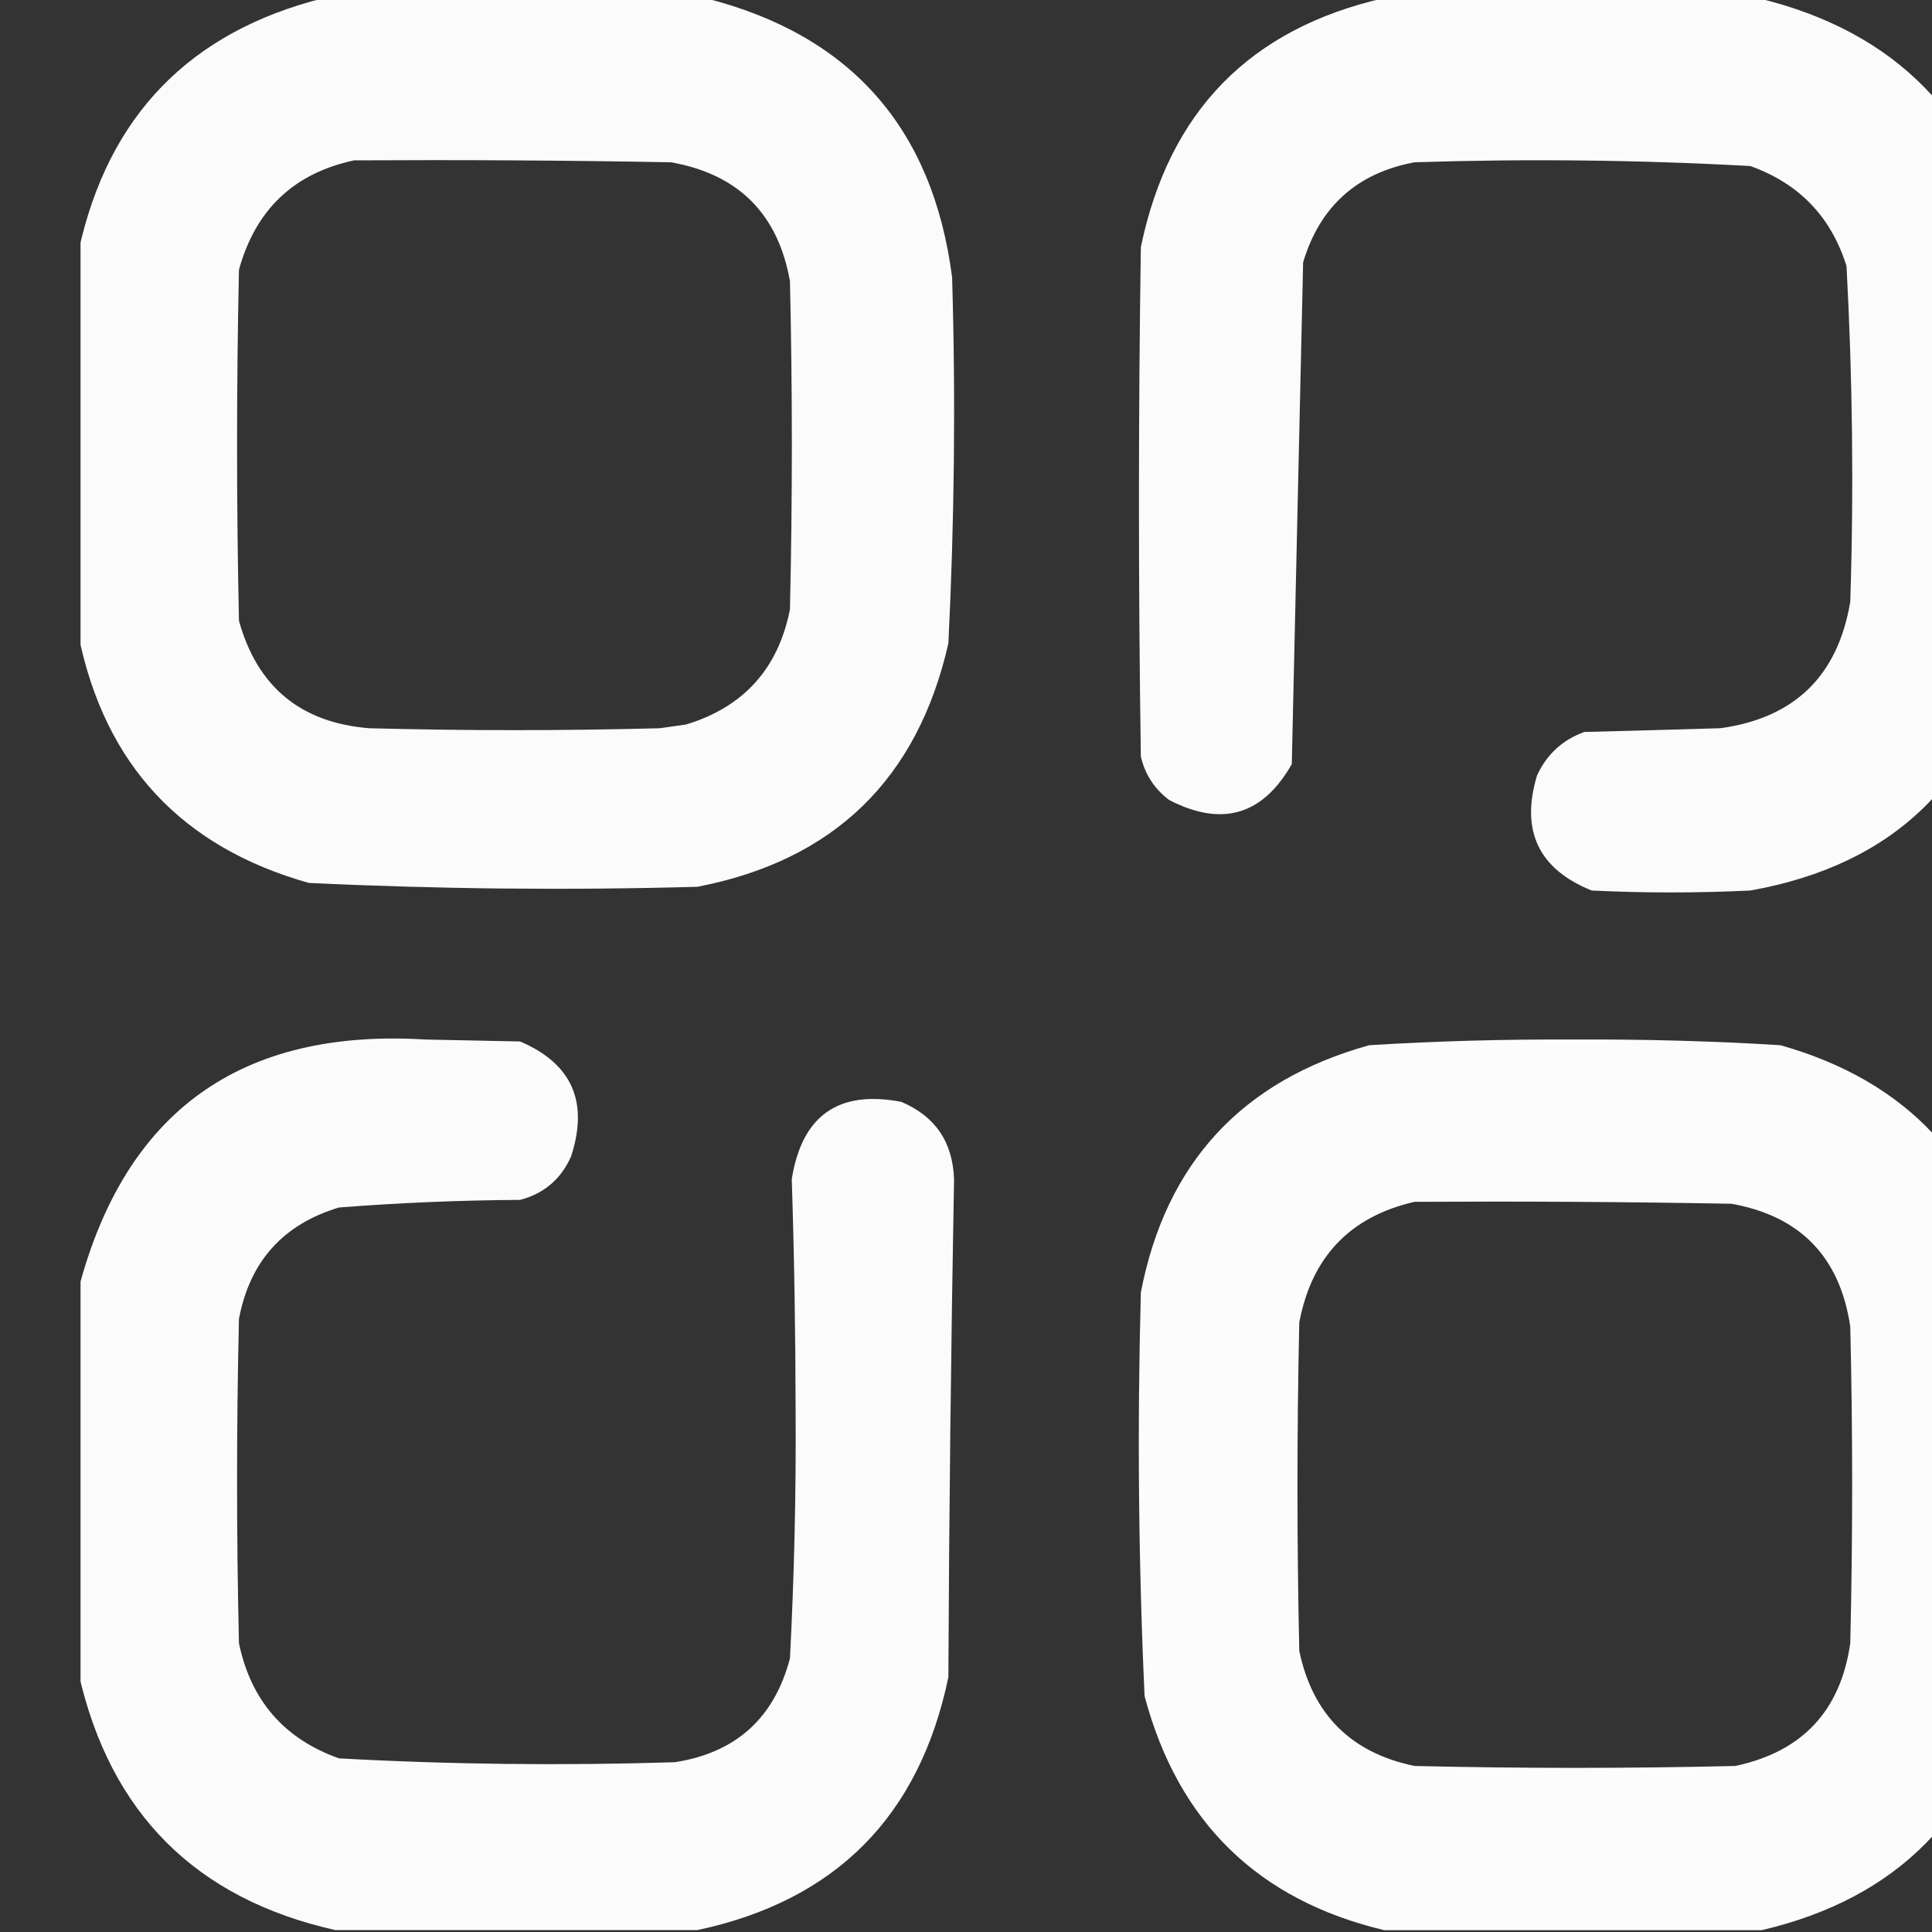
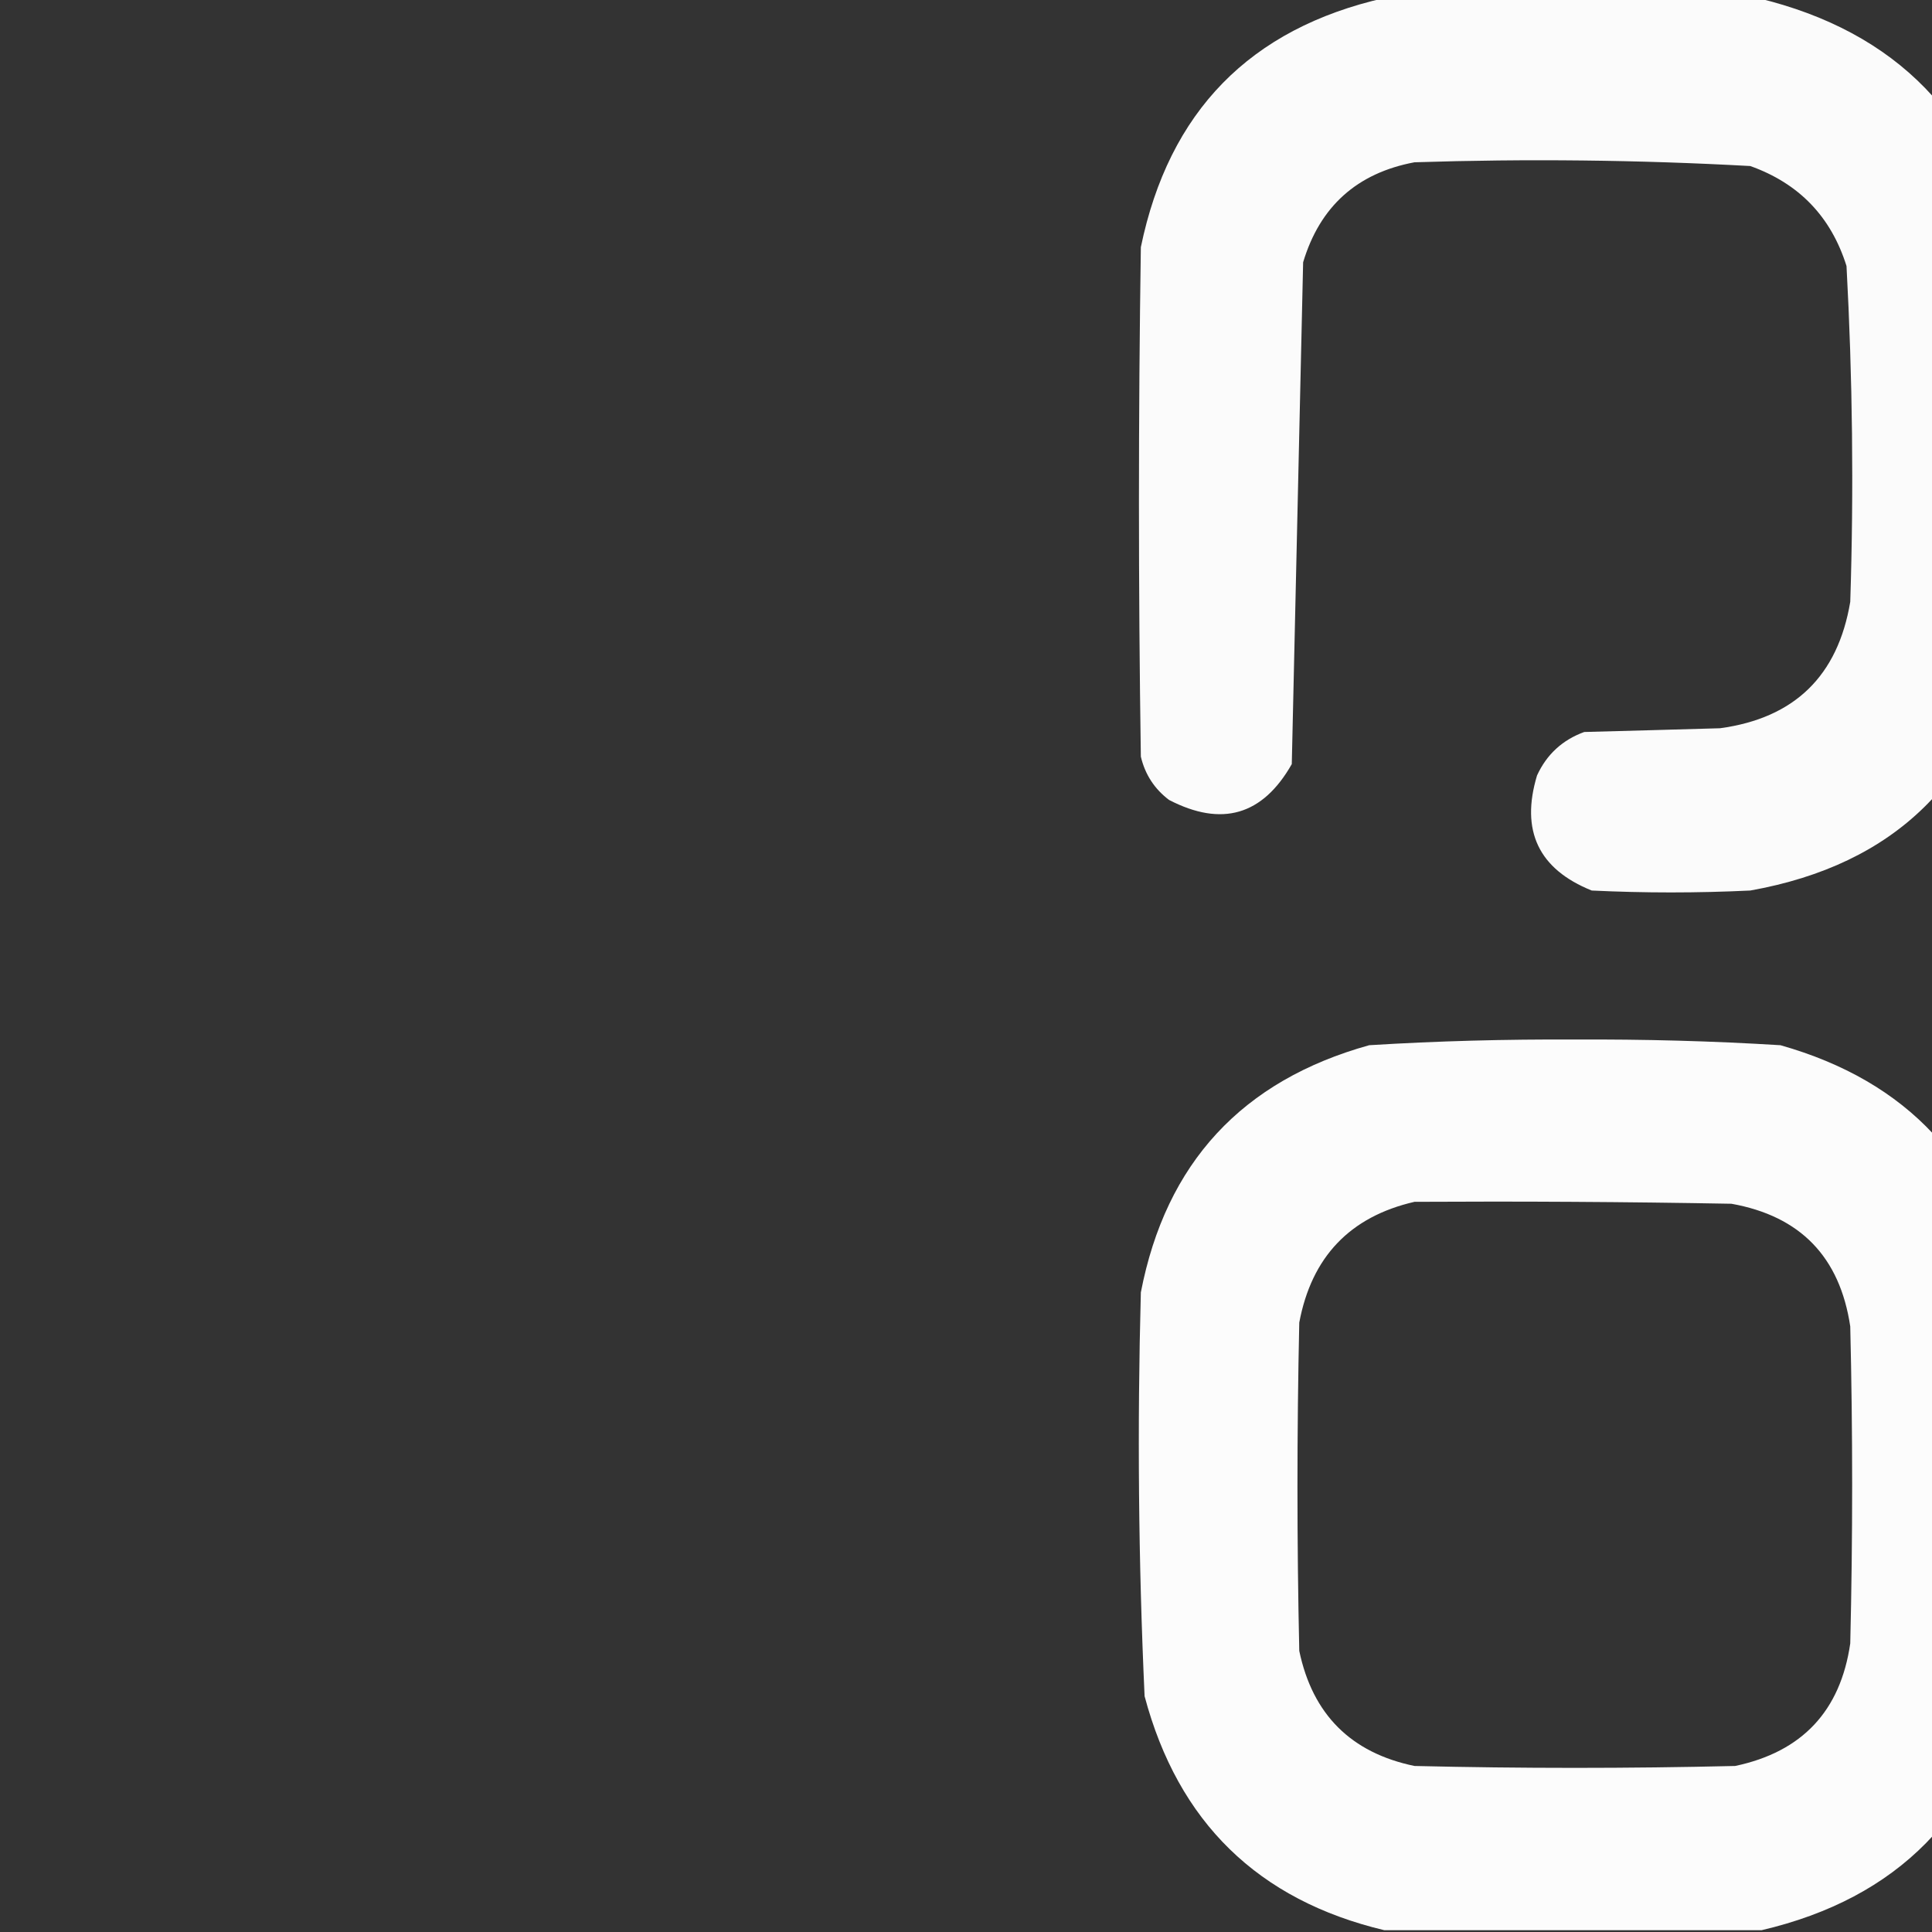
<svg xmlns="http://www.w3.org/2000/svg" width="16" height="16" viewBox="0 0 16 16" fill="none">
  <rect x="0" y="0" width="16" height="16" fill="#333333" stroke="none" />
  <g clip-path="url(#clip0_2008_1542)">
-     <path opacity="0.978" fill-rule="evenodd" clip-rule="evenodd" d="M2.682 -0.016C3.734 -0.016 4.786 -0.016 5.839 -0.016C7.043 0.288 7.725 1.058 7.885 2.297C7.915 3.308 7.904 4.318 7.854 5.328C7.599 6.453 6.906 7.125 5.776 7.344C4.702 7.374 3.629 7.363 2.557 7.312C1.504 7.015 0.869 6.332 0.651 5.266C0.651 4.203 0.651 3.141 0.651 2.078C0.894 0.96 1.571 0.262 2.682 -0.016ZM2.932 1.328C3.807 1.323 4.682 1.328 5.557 1.344C6.115 1.443 6.443 1.771 6.542 2.328C6.563 3.234 6.563 4.141 6.542 5.047C6.445 5.537 6.159 5.855 5.682 6C5.609 6.01 5.536 6.021 5.464 6.031C4.661 6.052 3.859 6.052 3.057 6.031C2.49 5.985 2.131 5.688 1.979 5.141C1.958 4.172 1.958 3.203 1.979 2.234C2.116 1.737 2.433 1.435 2.932 1.328Z" fill="white" />
    <path opacity="0.98" fill-rule="evenodd" clip-rule="evenodd" d="M11.464 -0.016C12.495 -0.016 13.526 -0.016 14.557 -0.016C15.709 0.261 16.407 0.98 16.651 2.141C16.651 3.182 16.651 4.224 16.651 5.266C16.412 6.457 15.694 7.161 14.495 7.375C14.057 7.396 13.62 7.396 13.182 7.375C12.742 7.198 12.591 6.88 12.729 6.422C12.809 6.248 12.939 6.128 13.12 6.062C13.495 6.052 13.87 6.042 14.245 6.031C14.861 5.947 15.22 5.598 15.323 4.984C15.353 4.056 15.342 3.129 15.292 2.203C15.164 1.795 14.899 1.519 14.495 1.375C13.569 1.324 12.642 1.314 11.714 1.344C11.239 1.433 10.931 1.709 10.792 2.172C10.761 3.558 10.729 4.943 10.698 6.328C10.457 6.752 10.119 6.851 9.682 6.625C9.561 6.534 9.483 6.414 9.448 6.266C9.427 4.859 9.427 3.453 9.448 2.047C9.68 0.923 10.352 0.236 11.464 -0.016Z" fill="white" />
-     <path opacity="0.98" fill-rule="evenodd" clip-rule="evenodd" d="M5.776 15.984C4.776 15.984 3.776 15.984 2.776 15.984C1.62 15.724 0.912 15.015 0.651 13.859C0.651 12.797 0.651 11.734 0.651 10.672C1.038 9.202 1.997 8.515 3.526 8.609C3.786 8.614 4.047 8.62 4.307 8.625C4.737 8.808 4.877 9.126 4.729 9.578C4.646 9.765 4.505 9.885 4.307 9.937C3.806 9.94 3.306 9.961 2.807 10C2.345 10.139 2.069 10.446 1.979 10.922C1.958 11.818 1.958 12.713 1.979 13.609C2.078 14.083 2.354 14.401 2.807 14.562C3.733 14.613 4.66 14.623 5.589 14.594C6.094 14.515 6.412 14.229 6.542 13.734C6.577 13.058 6.593 12.381 6.589 11.703C6.588 11.056 6.578 10.411 6.557 9.765C6.641 9.239 6.943 9.025 7.464 9.125C7.745 9.244 7.89 9.457 7.901 9.765C7.876 11.14 7.86 12.515 7.854 13.89C7.614 15.042 6.921 15.74 5.776 15.984Z" fill="white" />
    <path opacity="0.981" fill-rule="evenodd" clip-rule="evenodd" d="M16.651 10.703C16.651 11.766 16.651 12.828 16.651 13.891C16.404 15.023 15.717 15.721 14.589 15.985C13.547 15.985 12.505 15.985 11.464 15.985C10.419 15.736 9.757 15.091 9.479 14.047C9.428 12.934 9.418 11.819 9.448 10.703C9.655 9.631 10.286 8.949 11.339 8.656C11.905 8.621 12.473 8.606 13.042 8.609C13.611 8.606 14.178 8.621 14.745 8.656C15.798 8.954 16.433 9.636 16.651 10.703ZM11.714 9.953C12.589 9.948 13.464 9.953 14.339 9.969C14.909 10.071 15.237 10.409 15.323 10.985C15.344 11.86 15.344 12.735 15.323 13.61C15.242 14.17 14.924 14.508 14.37 14.625C13.484 14.646 12.599 14.646 11.714 14.625C11.188 14.516 10.87 14.198 10.76 13.672C10.74 12.766 10.74 11.86 10.76 10.953C10.862 10.409 11.18 10.076 11.714 9.953Z" fill="white" />
  </g>
  <defs>
    <clipPath id="clip0_2008_1542">
      <rect width="16" height="16" fill="white" transform="translate(0.667)" />
    </clipPath>
  </defs>
</svg>